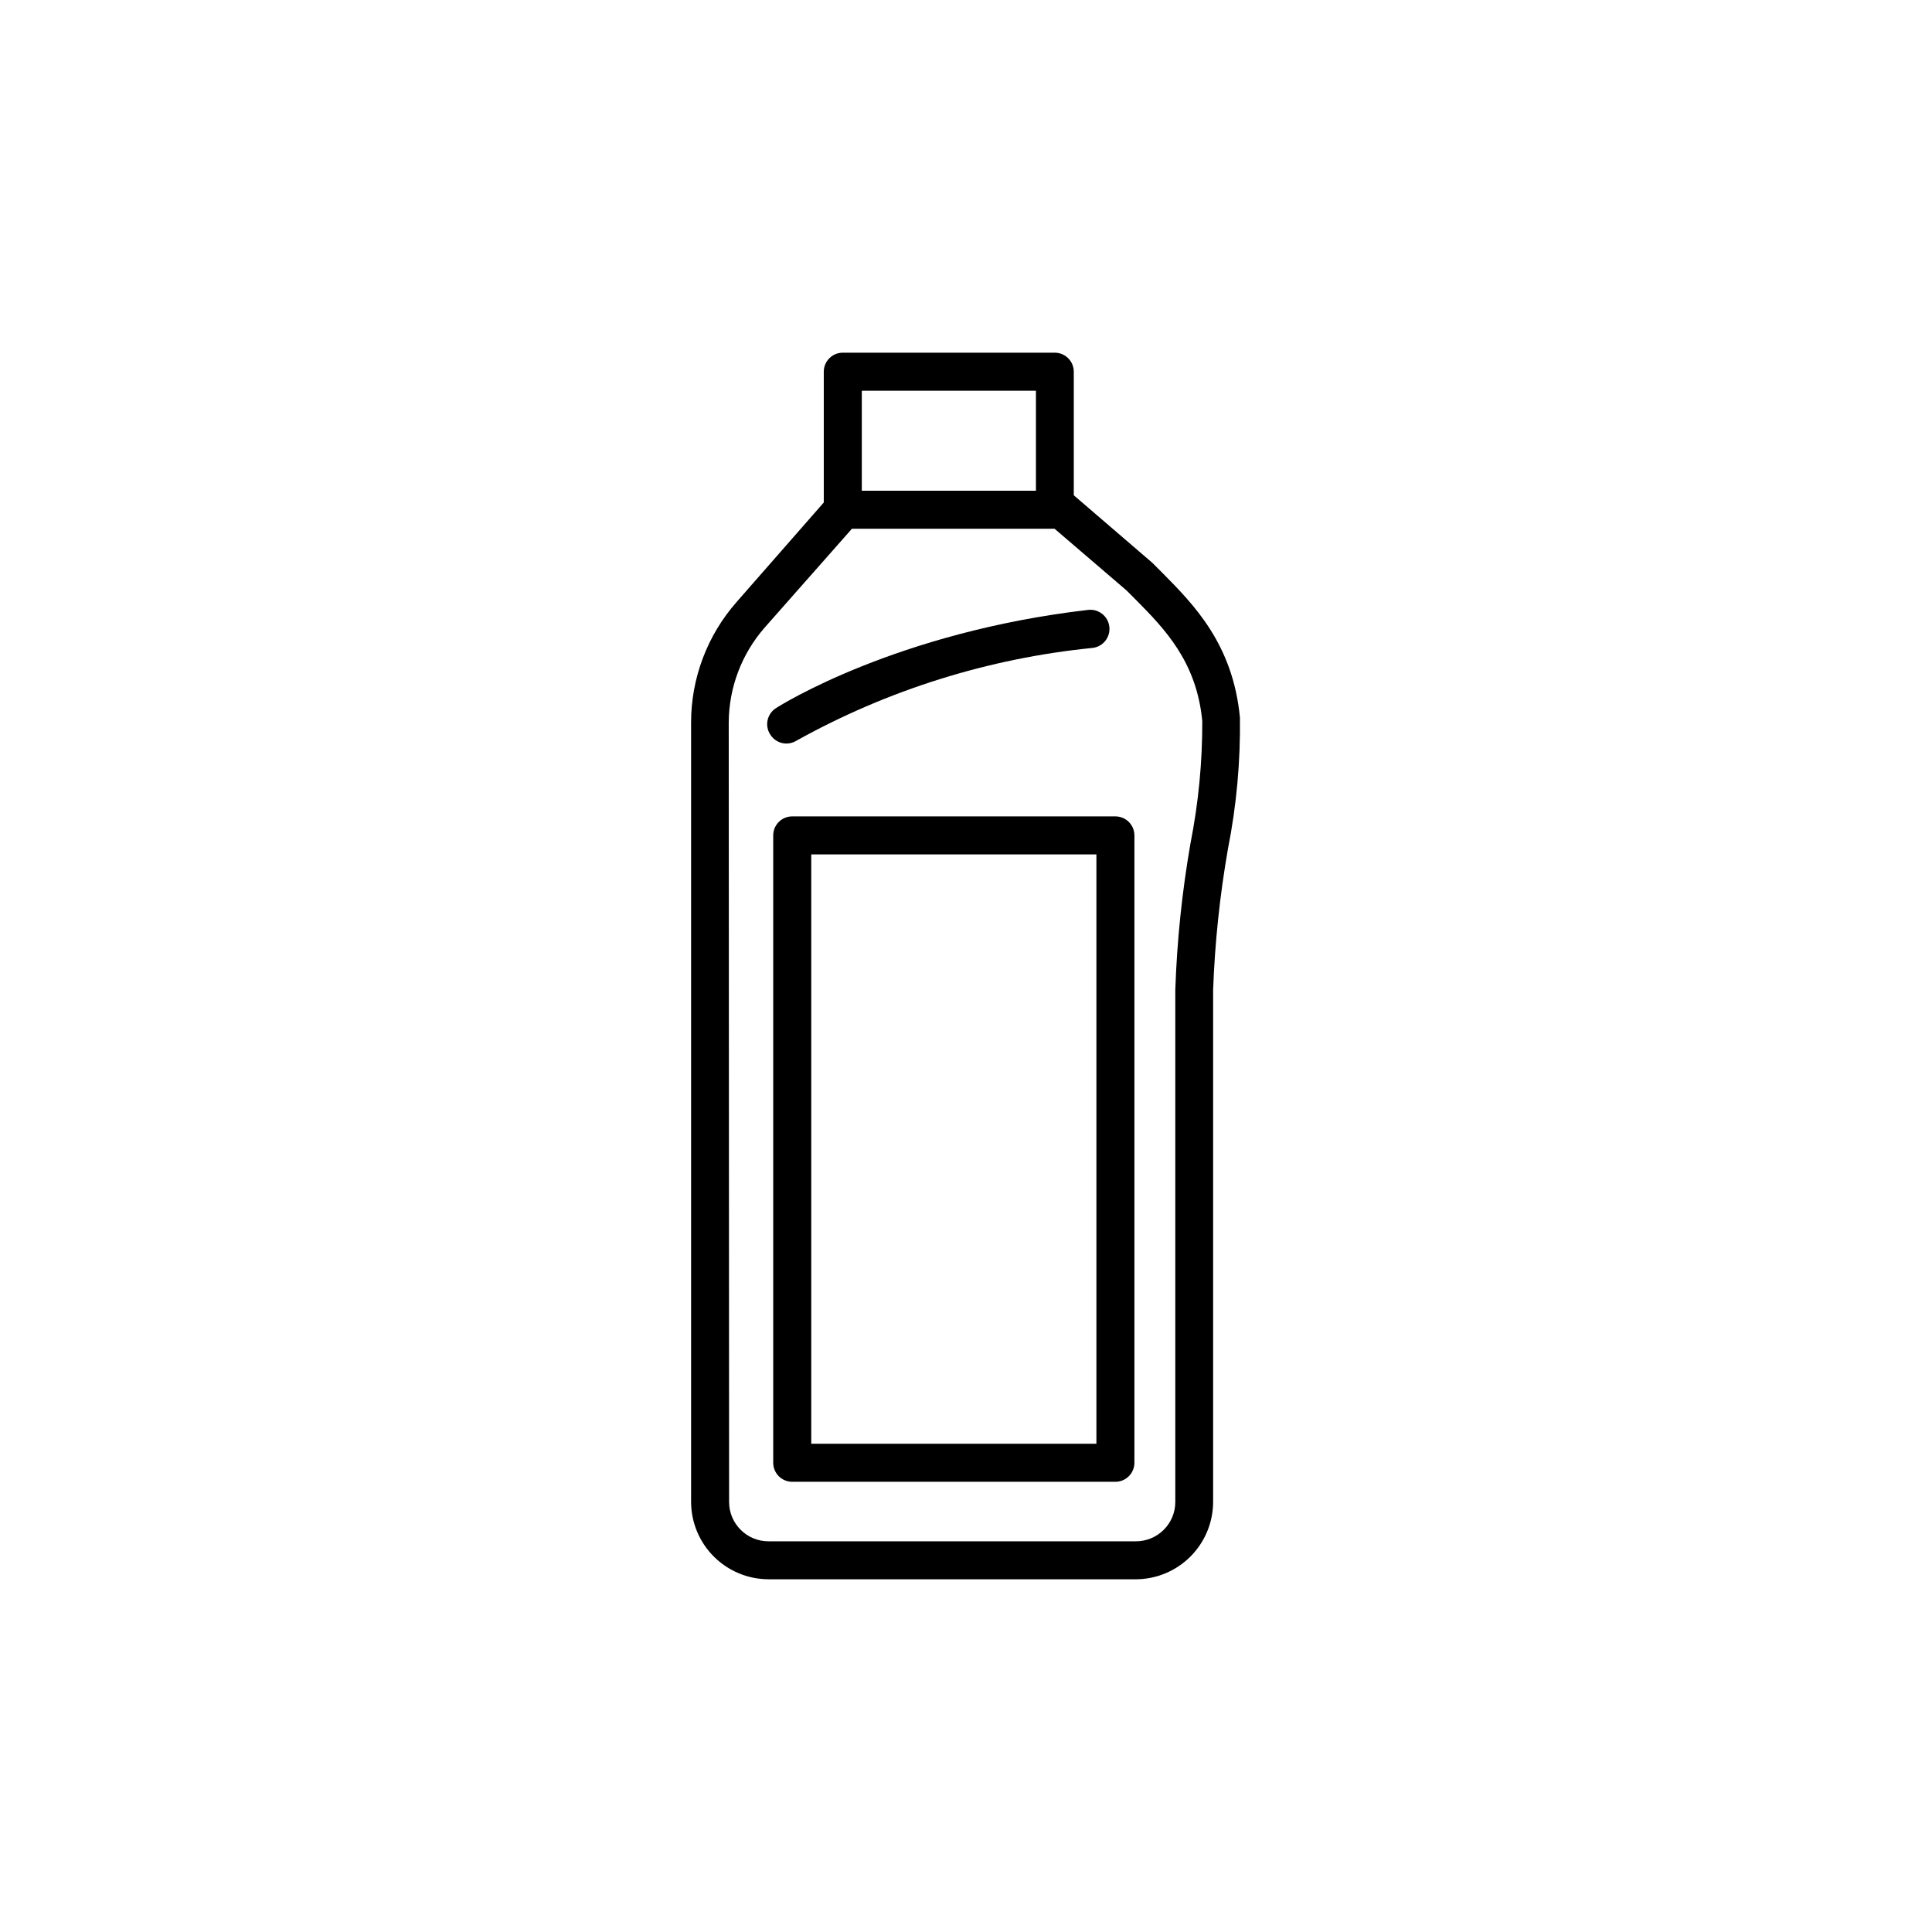
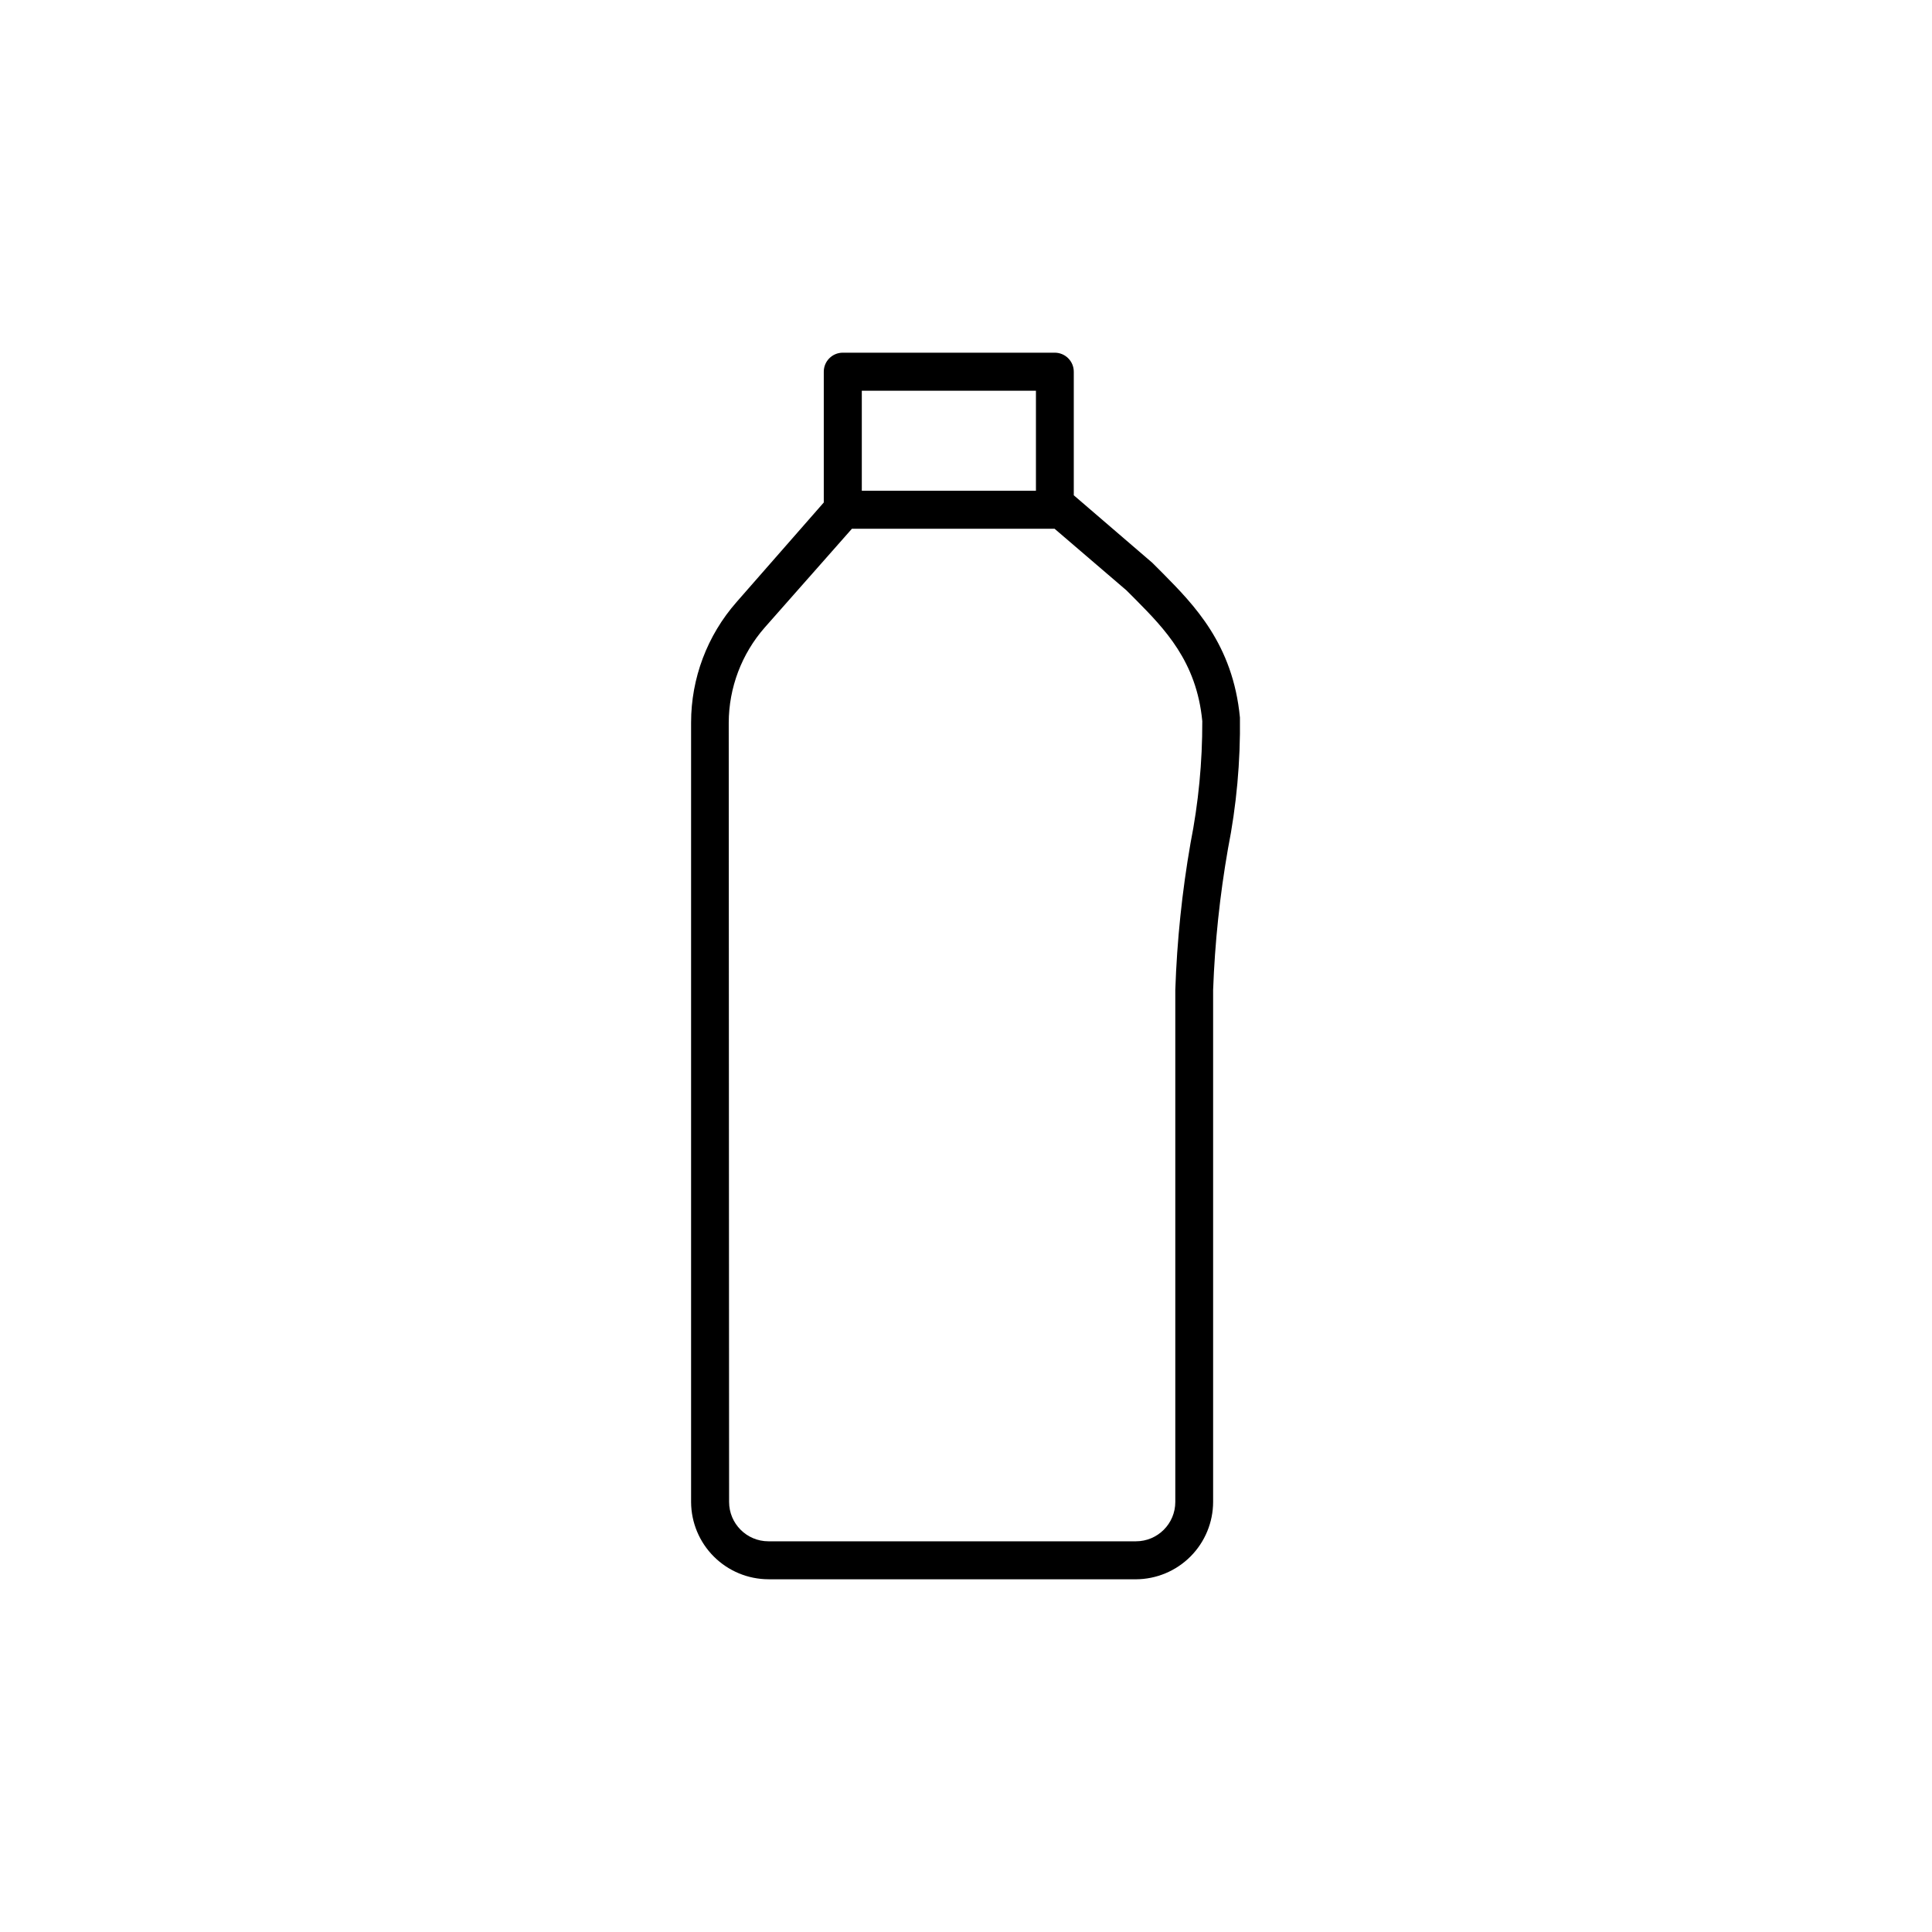
<svg xmlns="http://www.w3.org/2000/svg" fill="#000000" width="800px" height="800px" version="1.1" viewBox="144 144 512 512">
  <g>
    <path d="m347.65 562.53h97.387c5.426-0.027 10.621-2.195 14.453-6.039 3.832-3.84 5.988-9.039 6-14.465v-135.68c0.457-12.535 1.773-25.027 3.93-37.383 2.266-11.465 3.328-23.133 3.176-34.812-1.863-19.445-12.191-29.875-20.504-38.289l-2.719-2.719-20.809-17.887v-32.75c0-1.336-0.531-2.617-1.477-3.562-0.945-0.945-2.227-1.477-3.562-1.477h-56.176c-2.781 0-5.039 2.258-5.039 5.039v34.66l-23.125 26.398v0.004c-7.766 8.828-12.047 20.184-12.039 31.941v206.56c0.027 5.426 2.195 10.617 6.039 14.449 3.84 3.832 9.039 5.992 14.465 6.004zm24.738-314.98h46.148v26.5h-46.148zm-35.266 87.965c0.031-9.27 3.414-18.219 9.52-25.191l23.125-26.199h53.707l19.043 16.324 2.469 2.469c7.559 7.656 16.121 16.324 17.633 32.195 0.031 10.855-1.016 21.691-3.121 32.344-2.242 12.855-3.59 25.852-4.031 38.895v135.68c0 5.758-4.672 10.43-10.43 10.43h-97.387c-5.758 0-10.43-4.672-10.43-10.43z" />
-     <path d="m352.34 341.05c0.957 0.012 1.902-0.25 2.719-0.758 24.215-13.465 50.926-21.832 78.492-24.586 2.785-0.332 4.769-2.859 4.434-5.641-0.332-2.785-2.859-4.769-5.641-4.434-50.684 5.894-81.414 25.191-82.727 26.047-2.332 1.504-3.008 4.613-1.512 6.949 0.902 1.48 2.5 2.394 4.234 2.422z" />
-     <path d="m348.91 365.39v166.26c0 1.336 0.527 2.617 1.473 3.562 0.945 0.945 2.227 1.477 3.562 1.477h85.648c1.336 0 2.617-0.531 3.562-1.477 0.945-0.945 1.477-2.227 1.477-3.562v-166.26c0-1.336-0.531-2.617-1.477-3.562-0.945-0.945-2.227-1.477-3.562-1.477h-85.648c-1.336 0-2.617 0.531-3.562 1.477-0.945 0.945-1.473 2.227-1.473 3.562zm10.078 5.039h75.57v156.18h-75.57z" />
+     <path d="m352.34 341.05z" />
  </g>
</svg>